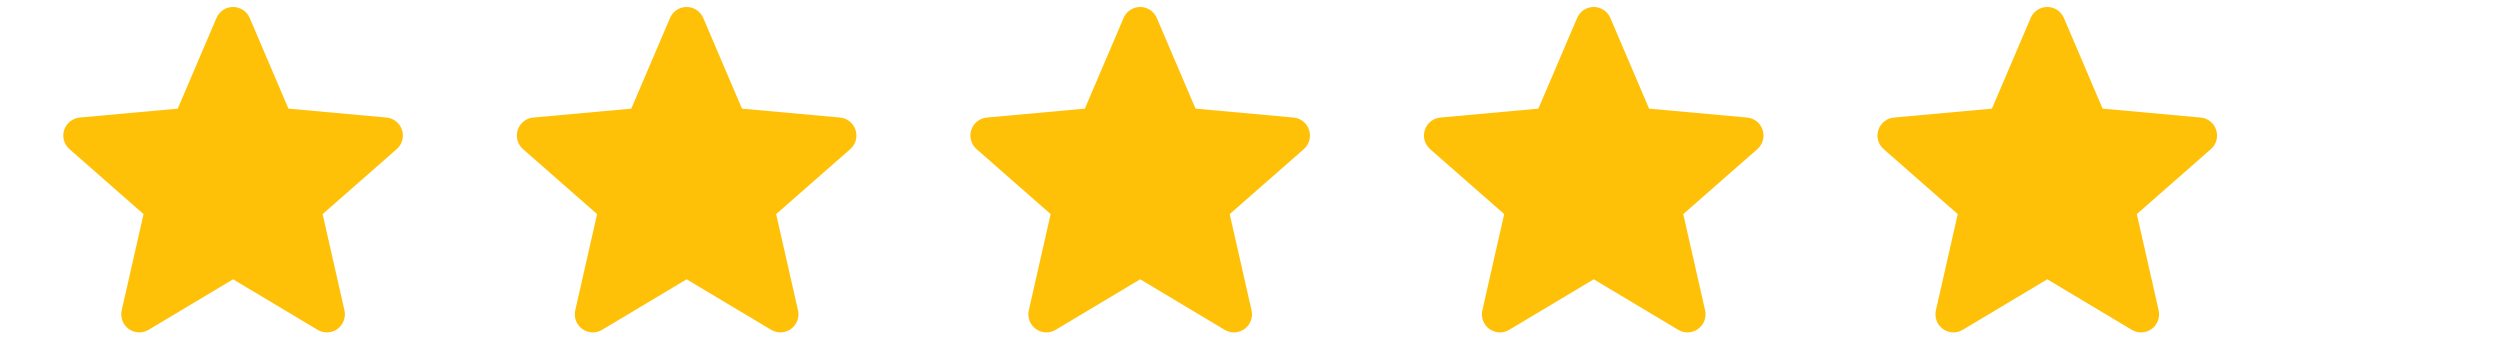
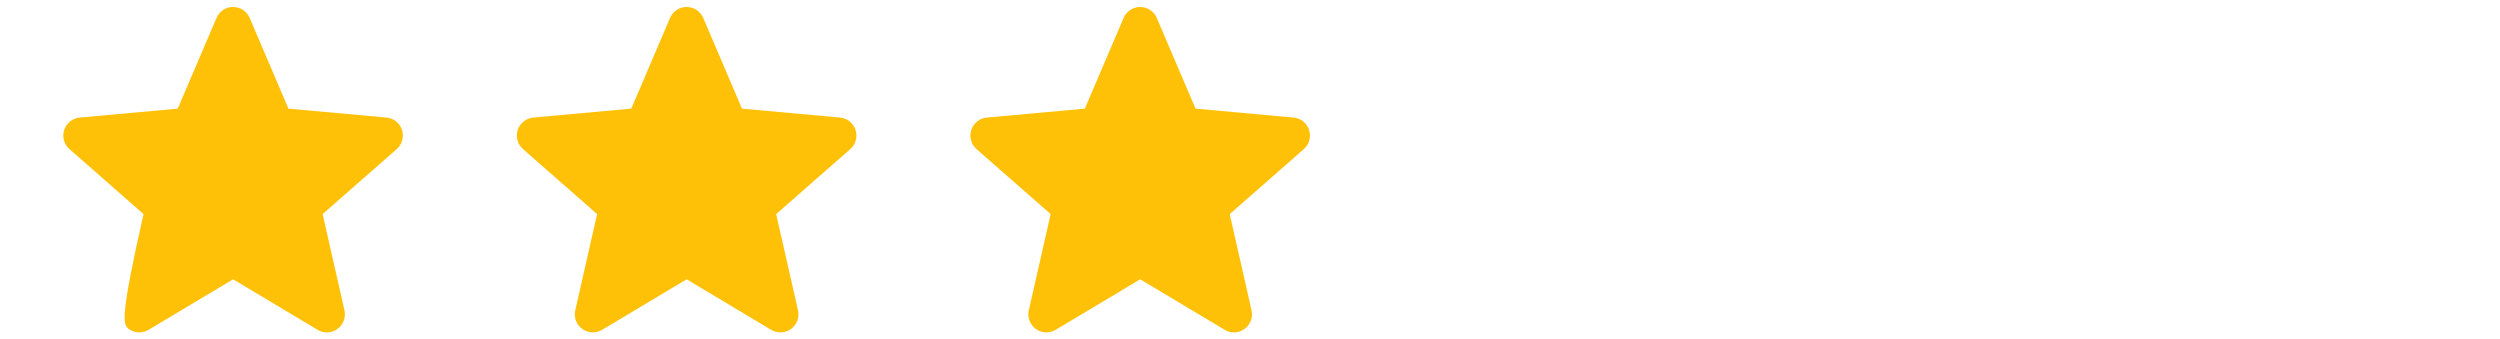
<svg xmlns="http://www.w3.org/2000/svg" width="5016" height="681" viewBox="0 0 5016 681" fill="none">
-   <path d="M806.557 260.737C802.097 246.941 789.86 237.142 775.383 235.837L578.732 217.981L500.97 35.973C495.237 22.634 482.179 14 467.67 14C453.162 14 440.104 22.634 434.37 36.004L356.609 217.981L159.926 235.837C145.475 237.173 133.269 246.941 128.783 260.737C124.297 274.533 128.44 289.666 139.372 299.204L288.017 429.567L244.185 622.647C240.978 636.844 246.488 651.519 258.267 660.034C264.599 664.608 272.006 666.937 279.476 666.937C285.917 666.937 292.306 665.201 298.039 661.77L467.67 560.388L637.238 661.77C649.647 669.235 665.288 668.554 677.042 660.034C688.826 651.493 694.331 636.813 691.124 622.647L647.292 429.567L795.937 299.23C806.869 289.666 811.043 274.559 806.557 260.737Z" fill="#FFC107" />
-   <path d="M4446.56 260.737C4442.1 246.941 4429.86 237.142 4415.38 235.837L4218.73 217.981L4140.97 35.973C4135.24 22.634 4122.18 14 4107.67 14C4093.16 14 4080.1 22.634 4074.37 36.004L3996.61 217.981L3799.93 235.837C3785.47 237.173 3773.27 246.941 3768.78 260.737C3764.3 274.533 3768.44 289.666 3779.37 299.204L3928.02 429.567L3884.19 622.647C3880.98 636.844 3886.49 651.519 3898.27 660.034C3904.6 664.608 3912.01 666.937 3919.48 666.937C3925.92 666.937 3932.31 665.201 3938.04 661.77L4107.67 560.388L4277.24 661.77C4289.65 669.235 4305.29 668.554 4317.04 660.034C4328.83 651.493 4334.33 636.813 4331.12 622.647L4287.29 429.567L4435.94 299.23C4446.87 289.666 4451.04 274.559 4446.56 260.737Z" fill="#FFC107" />
+   <path d="M806.557 260.737C802.097 246.941 789.86 237.142 775.383 235.837L578.732 217.981L500.97 35.973C495.237 22.634 482.179 14 467.67 14C453.162 14 440.104 22.634 434.37 36.004L356.609 217.981L159.926 235.837C145.475 237.173 133.269 246.941 128.783 260.737C124.297 274.533 128.44 289.666 139.372 299.204L288.017 429.567C240.978 636.844 246.488 651.519 258.267 660.034C264.599 664.608 272.006 666.937 279.476 666.937C285.917 666.937 292.306 665.201 298.039 661.77L467.67 560.388L637.238 661.77C649.647 669.235 665.288 668.554 677.042 660.034C688.826 651.493 694.331 636.813 691.124 622.647L647.292 429.567L795.937 299.23C806.869 289.666 811.043 274.559 806.557 260.737Z" fill="#FFC107" />
  <path d="M1716.56 260.737C1712.1 246.941 1699.86 237.142 1685.38 235.837L1488.73 217.981L1410.97 35.973C1405.24 22.634 1392.18 14 1377.67 14C1363.16 14 1350.1 22.634 1344.37 36.004L1266.61 217.981L1069.93 235.837C1055.47 237.173 1043.27 246.941 1038.78 260.737C1034.3 274.533 1038.44 289.666 1049.37 299.204L1198.02 429.567L1154.19 622.647C1150.98 636.844 1156.49 651.519 1168.27 660.034C1174.6 664.608 1182.01 666.937 1189.48 666.937C1195.92 666.937 1202.31 665.201 1208.04 661.77L1377.67 560.388L1547.24 661.77C1559.65 669.235 1575.29 668.554 1587.04 660.034C1598.83 651.493 1604.33 636.813 1601.12 622.647L1557.29 429.567L1705.94 299.23C1716.87 289.666 1721.04 274.559 1716.56 260.737Z" fill="#FFC107" />
  <path d="M2626.56 260.737C2622.1 246.941 2609.86 237.142 2595.38 235.837L2398.73 217.981L2320.97 35.973C2315.24 22.634 2302.18 14 2287.67 14C2273.16 14 2260.1 22.634 2254.37 36.004L2176.61 217.981L1979.93 235.837C1965.47 237.173 1953.27 246.941 1948.78 260.737C1944.3 274.533 1948.44 289.666 1959.37 299.204L2108.02 429.567L2064.19 622.647C2060.98 636.844 2066.49 651.519 2078.27 660.034C2084.6 664.608 2092.01 666.937 2099.48 666.937C2105.92 666.937 2112.31 665.201 2118.04 661.77L2287.67 560.388L2457.24 661.77C2469.65 669.235 2485.29 668.554 2497.04 660.034C2508.83 651.493 2514.33 636.813 2511.12 622.647L2467.29 429.567L2615.94 299.23C2626.87 289.666 2631.04 274.559 2626.56 260.737Z" fill="#FFC107" />
-   <path d="M3536.56 260.737C3532.1 246.941 3519.86 237.142 3505.38 235.837L3308.73 217.981L3230.97 35.973C3225.24 22.634 3212.18 14 3197.67 14C3183.16 14 3170.1 22.634 3164.37 36.004L3086.61 217.981L2889.93 235.837C2875.47 237.173 2863.27 246.941 2858.78 260.737C2854.3 274.533 2858.44 289.666 2869.37 299.204L3018.02 429.567L2974.19 622.647C2970.98 636.844 2976.49 651.519 2988.27 660.034C2994.6 664.608 3002.01 666.937 3009.48 666.937C3015.92 666.937 3022.31 665.201 3028.04 661.77L3197.67 560.388L3367.24 661.77C3379.65 669.235 3395.29 668.554 3407.04 660.034C3418.83 651.493 3424.33 636.813 3421.12 622.647L3377.29 429.567L3525.94 299.23C3536.87 289.666 3541.04 274.559 3536.56 260.737Z" fill="#FFC107" />
</svg>